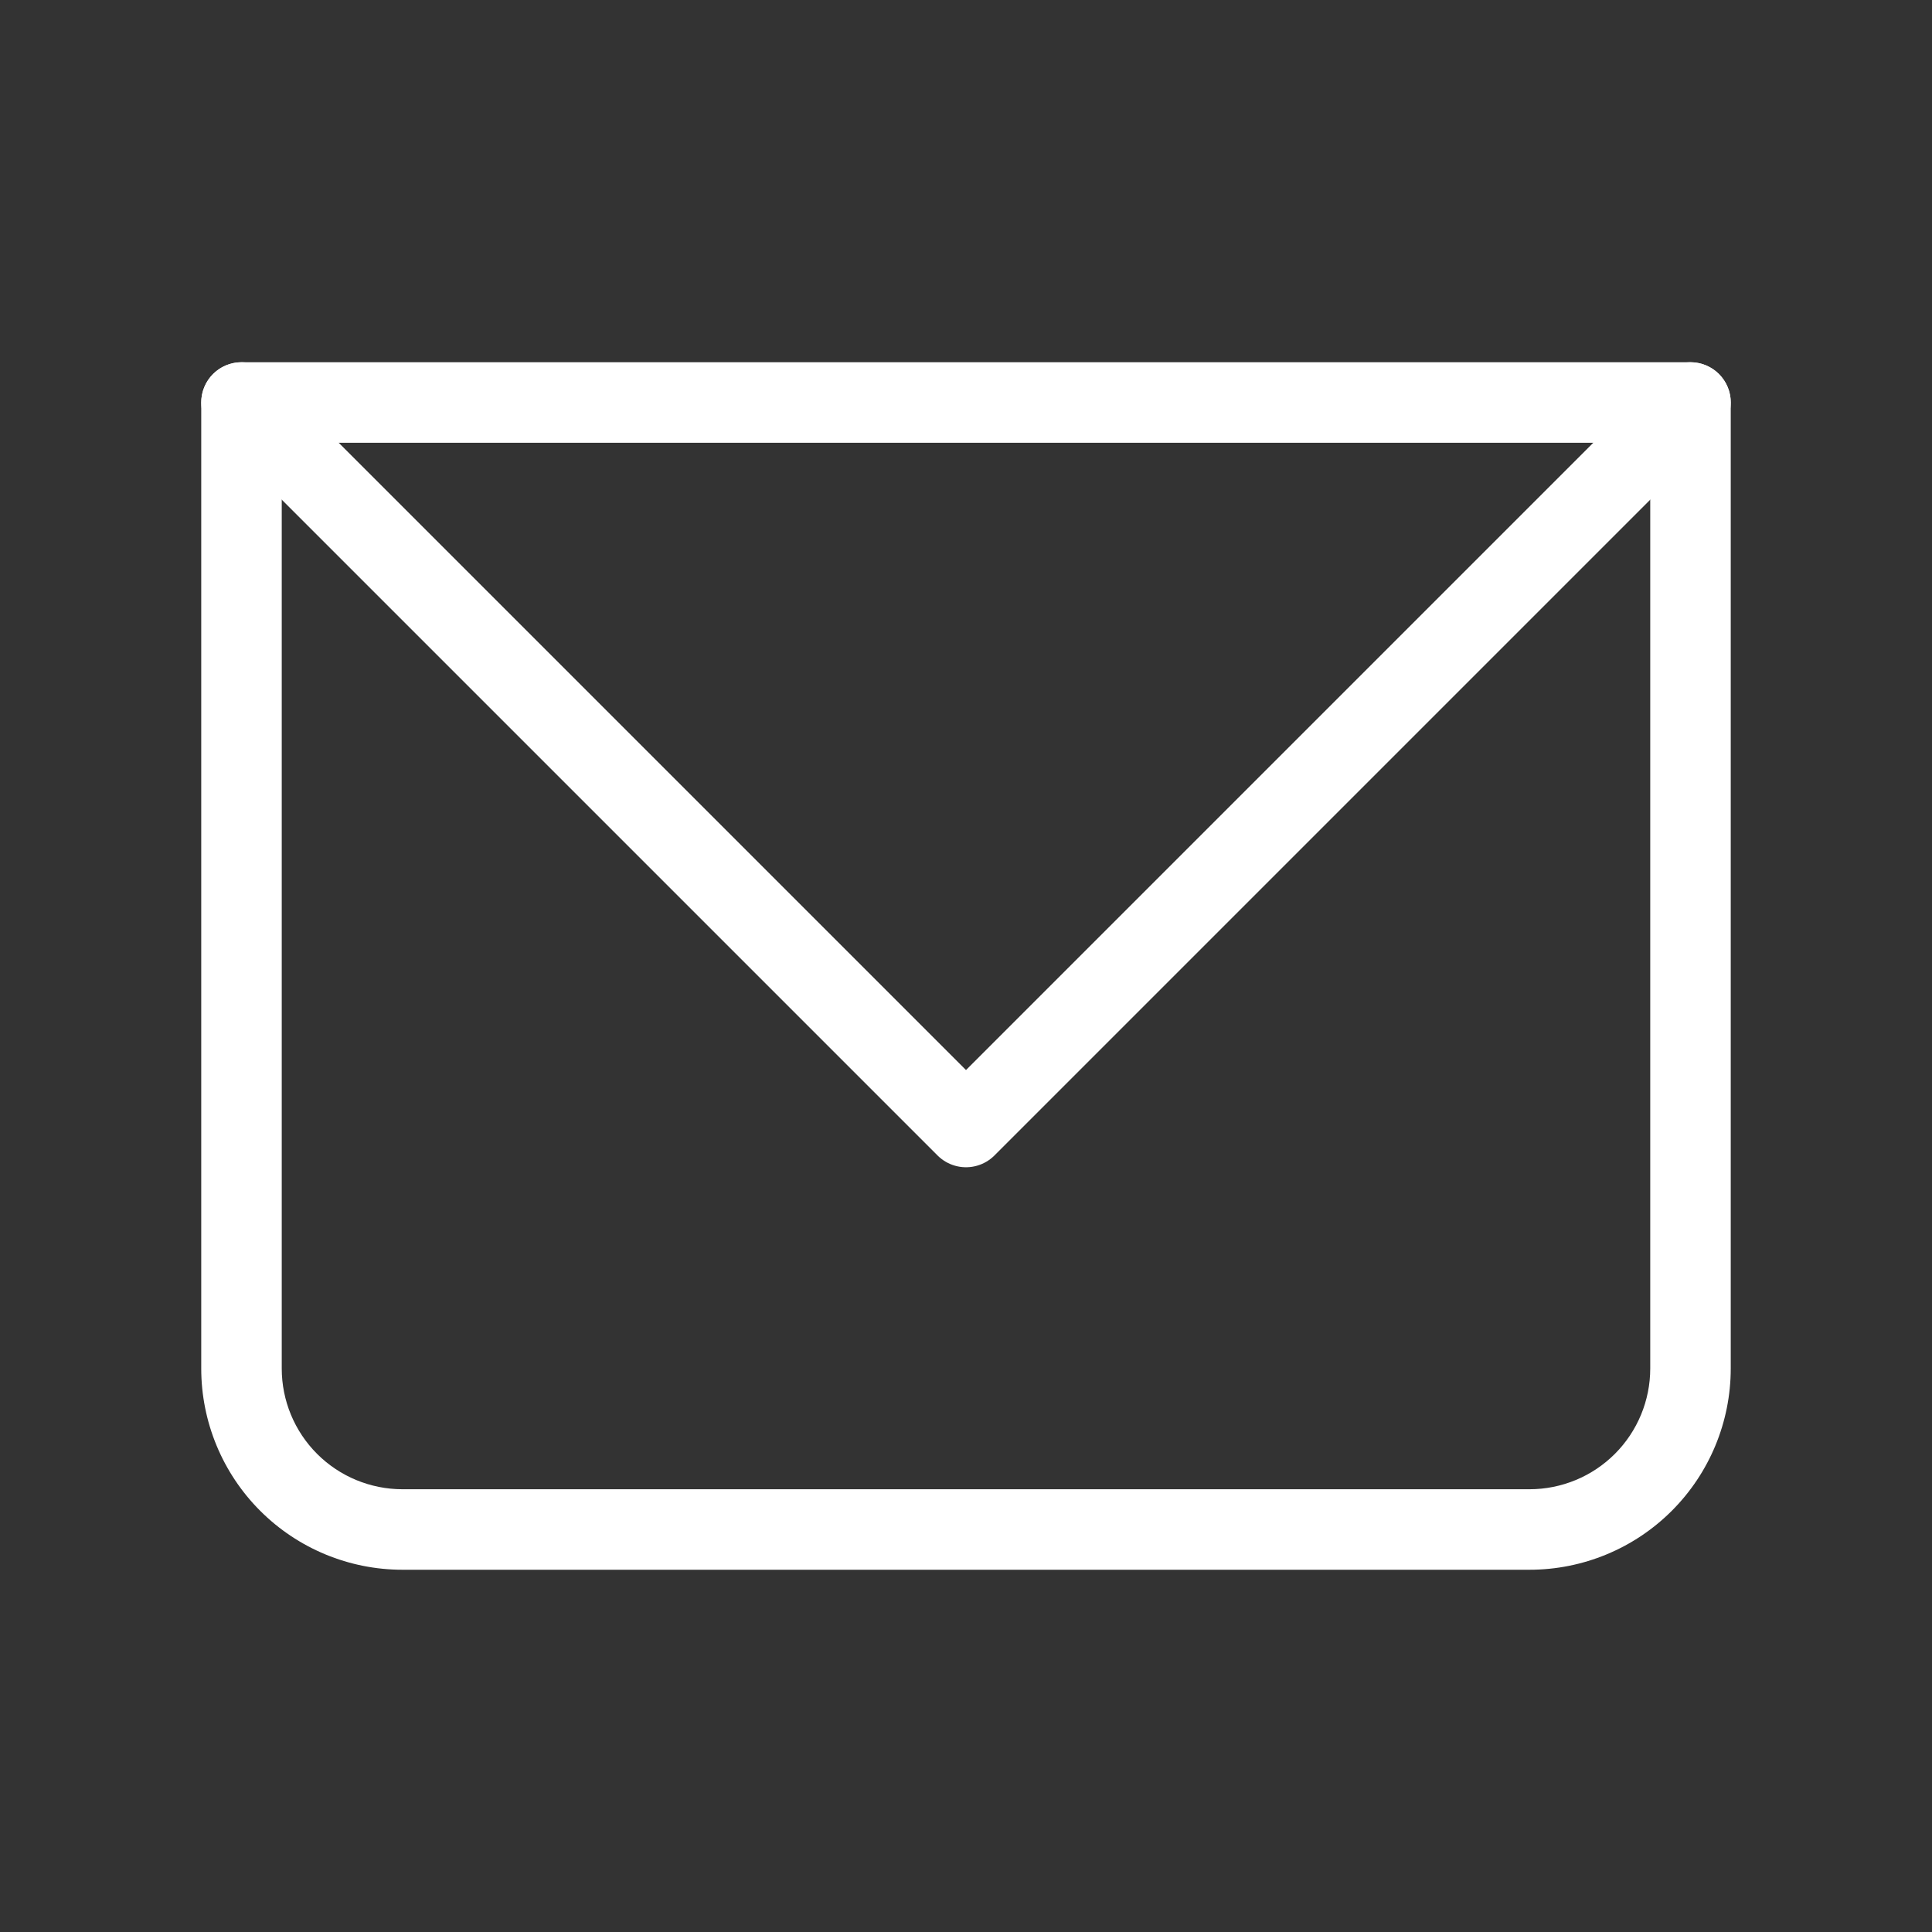
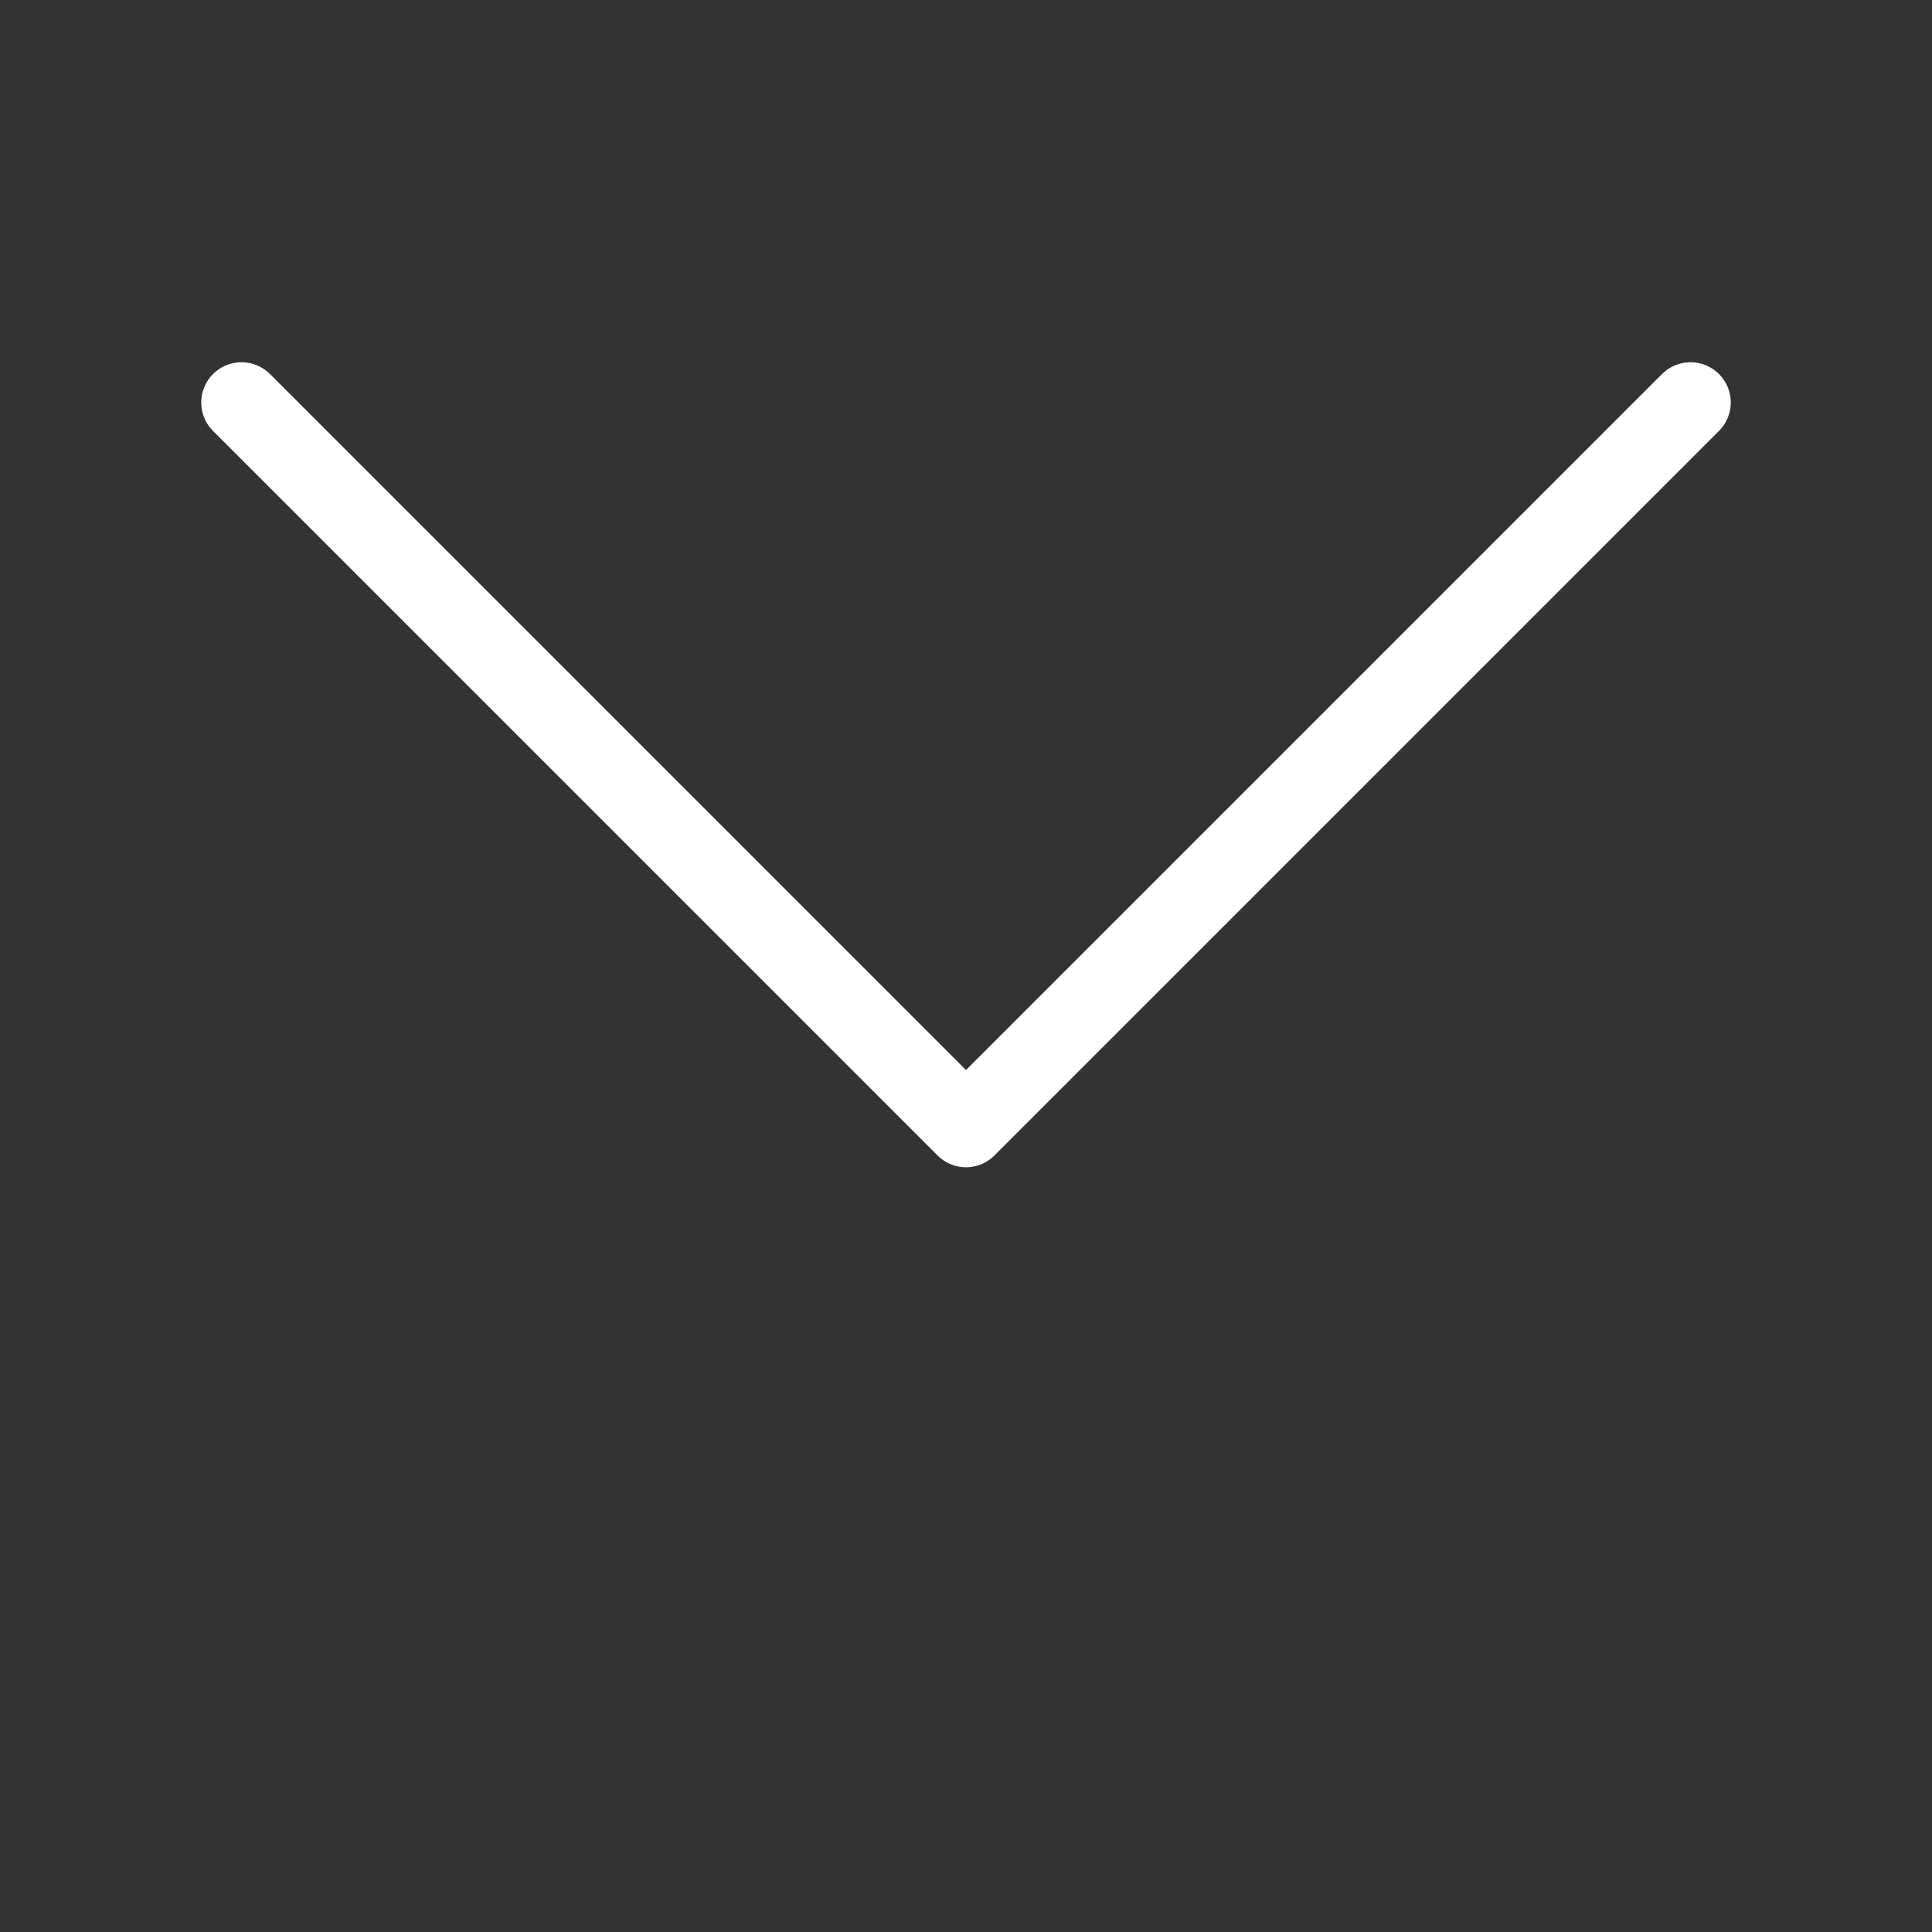
<svg xmlns="http://www.w3.org/2000/svg" width="100" height="100" viewBox="0 0 100 100" fill="none">
  <rect x="0" y="0" width="100" height="100" fill="#333333" stroke="none" />
-   <path d="M12.499 20.833V18.75C11.947 18.75 11.417 18.97 11.026 19.36C10.636 19.751 10.416 20.281 10.416 20.833H12.499ZM87.499 20.833H89.583C89.583 20.281 89.363 19.751 88.972 19.36C88.582 18.97 88.052 18.75 87.499 18.75V20.833ZM12.499 22.917H87.499V18.75H12.499V22.917ZM85.416 20.833V70.833H89.583V20.833H85.416ZM79.166 77.083H20.833V81.25H79.166V77.083ZM14.583 70.833V20.833H10.416V70.833H14.583ZM20.833 77.083C19.175 77.083 17.585 76.425 16.413 75.253C15.241 74.081 14.583 72.491 14.583 70.833H10.416C10.416 73.596 11.514 76.246 13.467 78.199C15.421 80.153 18.07 81.25 20.833 81.25V77.083ZM85.416 70.833C85.416 72.491 84.757 74.081 83.585 75.253C82.413 76.425 80.824 77.083 79.166 77.083V81.25C81.929 81.25 84.578 80.153 86.532 78.199C88.485 76.246 89.583 73.596 89.583 70.833H85.416Z" fill="white" />
  <path d="M12.5 20.833L50 58.333L87.5 20.833" stroke="white" stroke-width="4.167" stroke-linecap="round" stroke-linejoin="round" />
</svg>